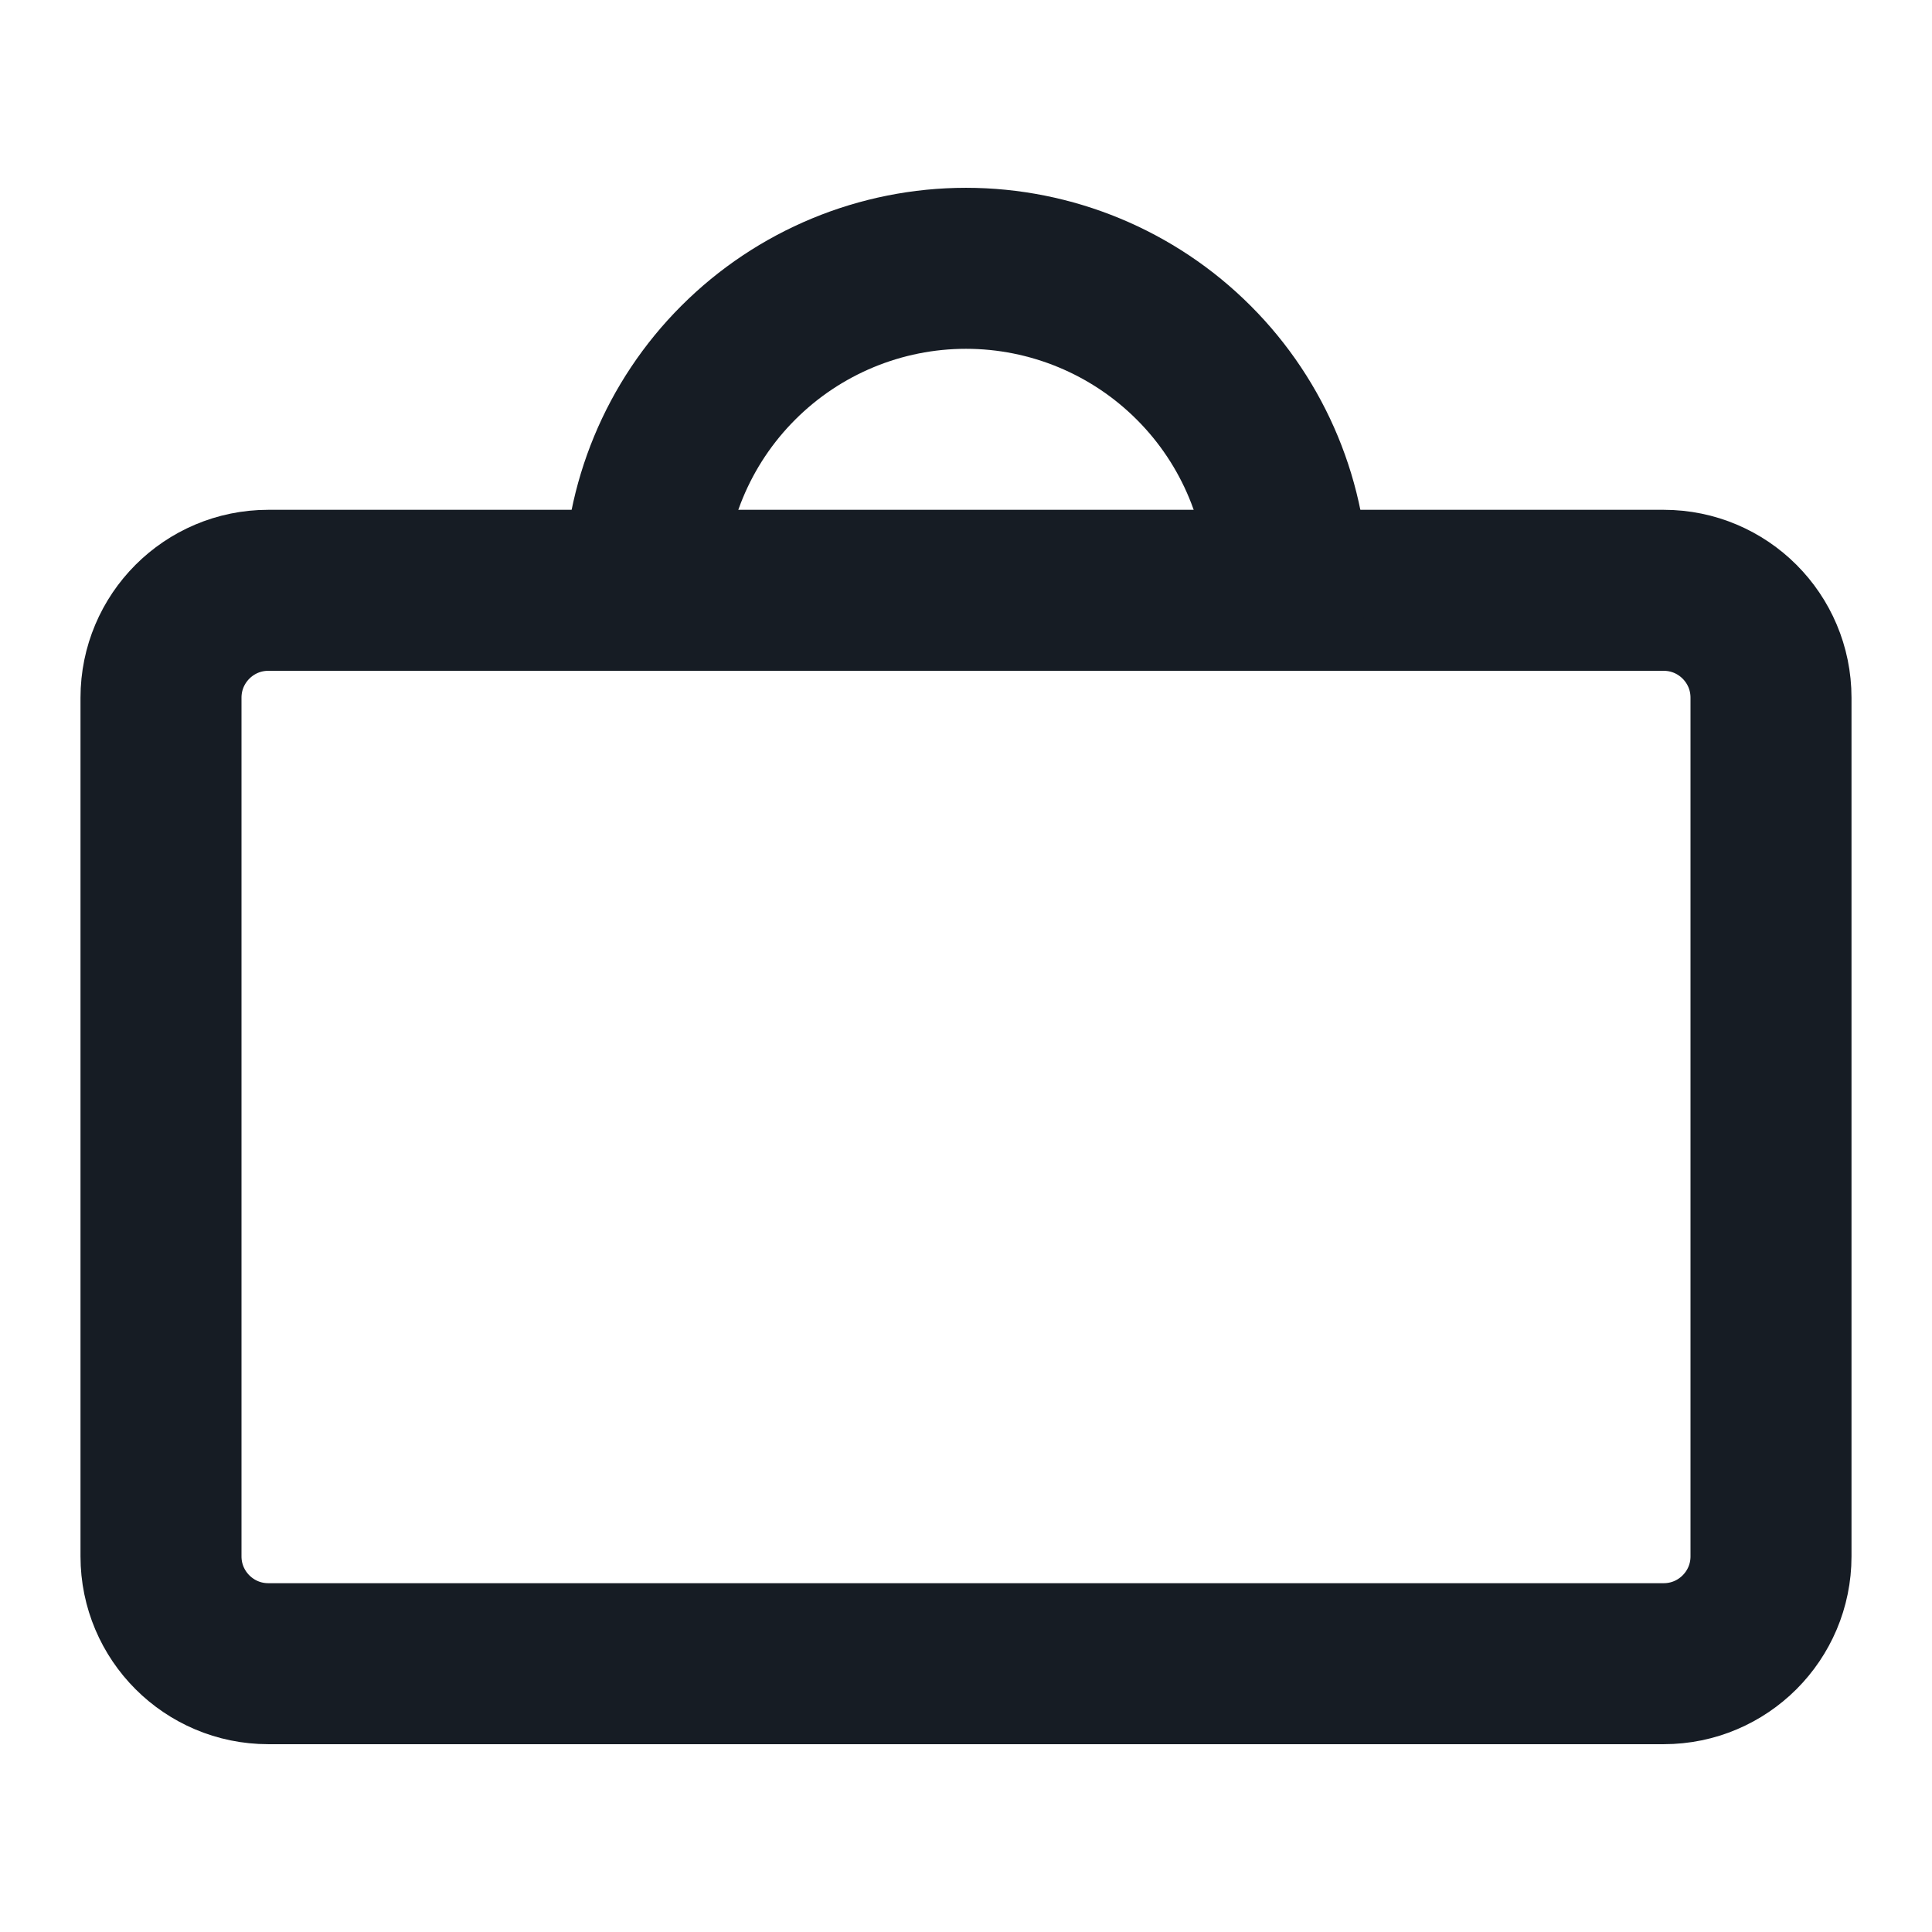
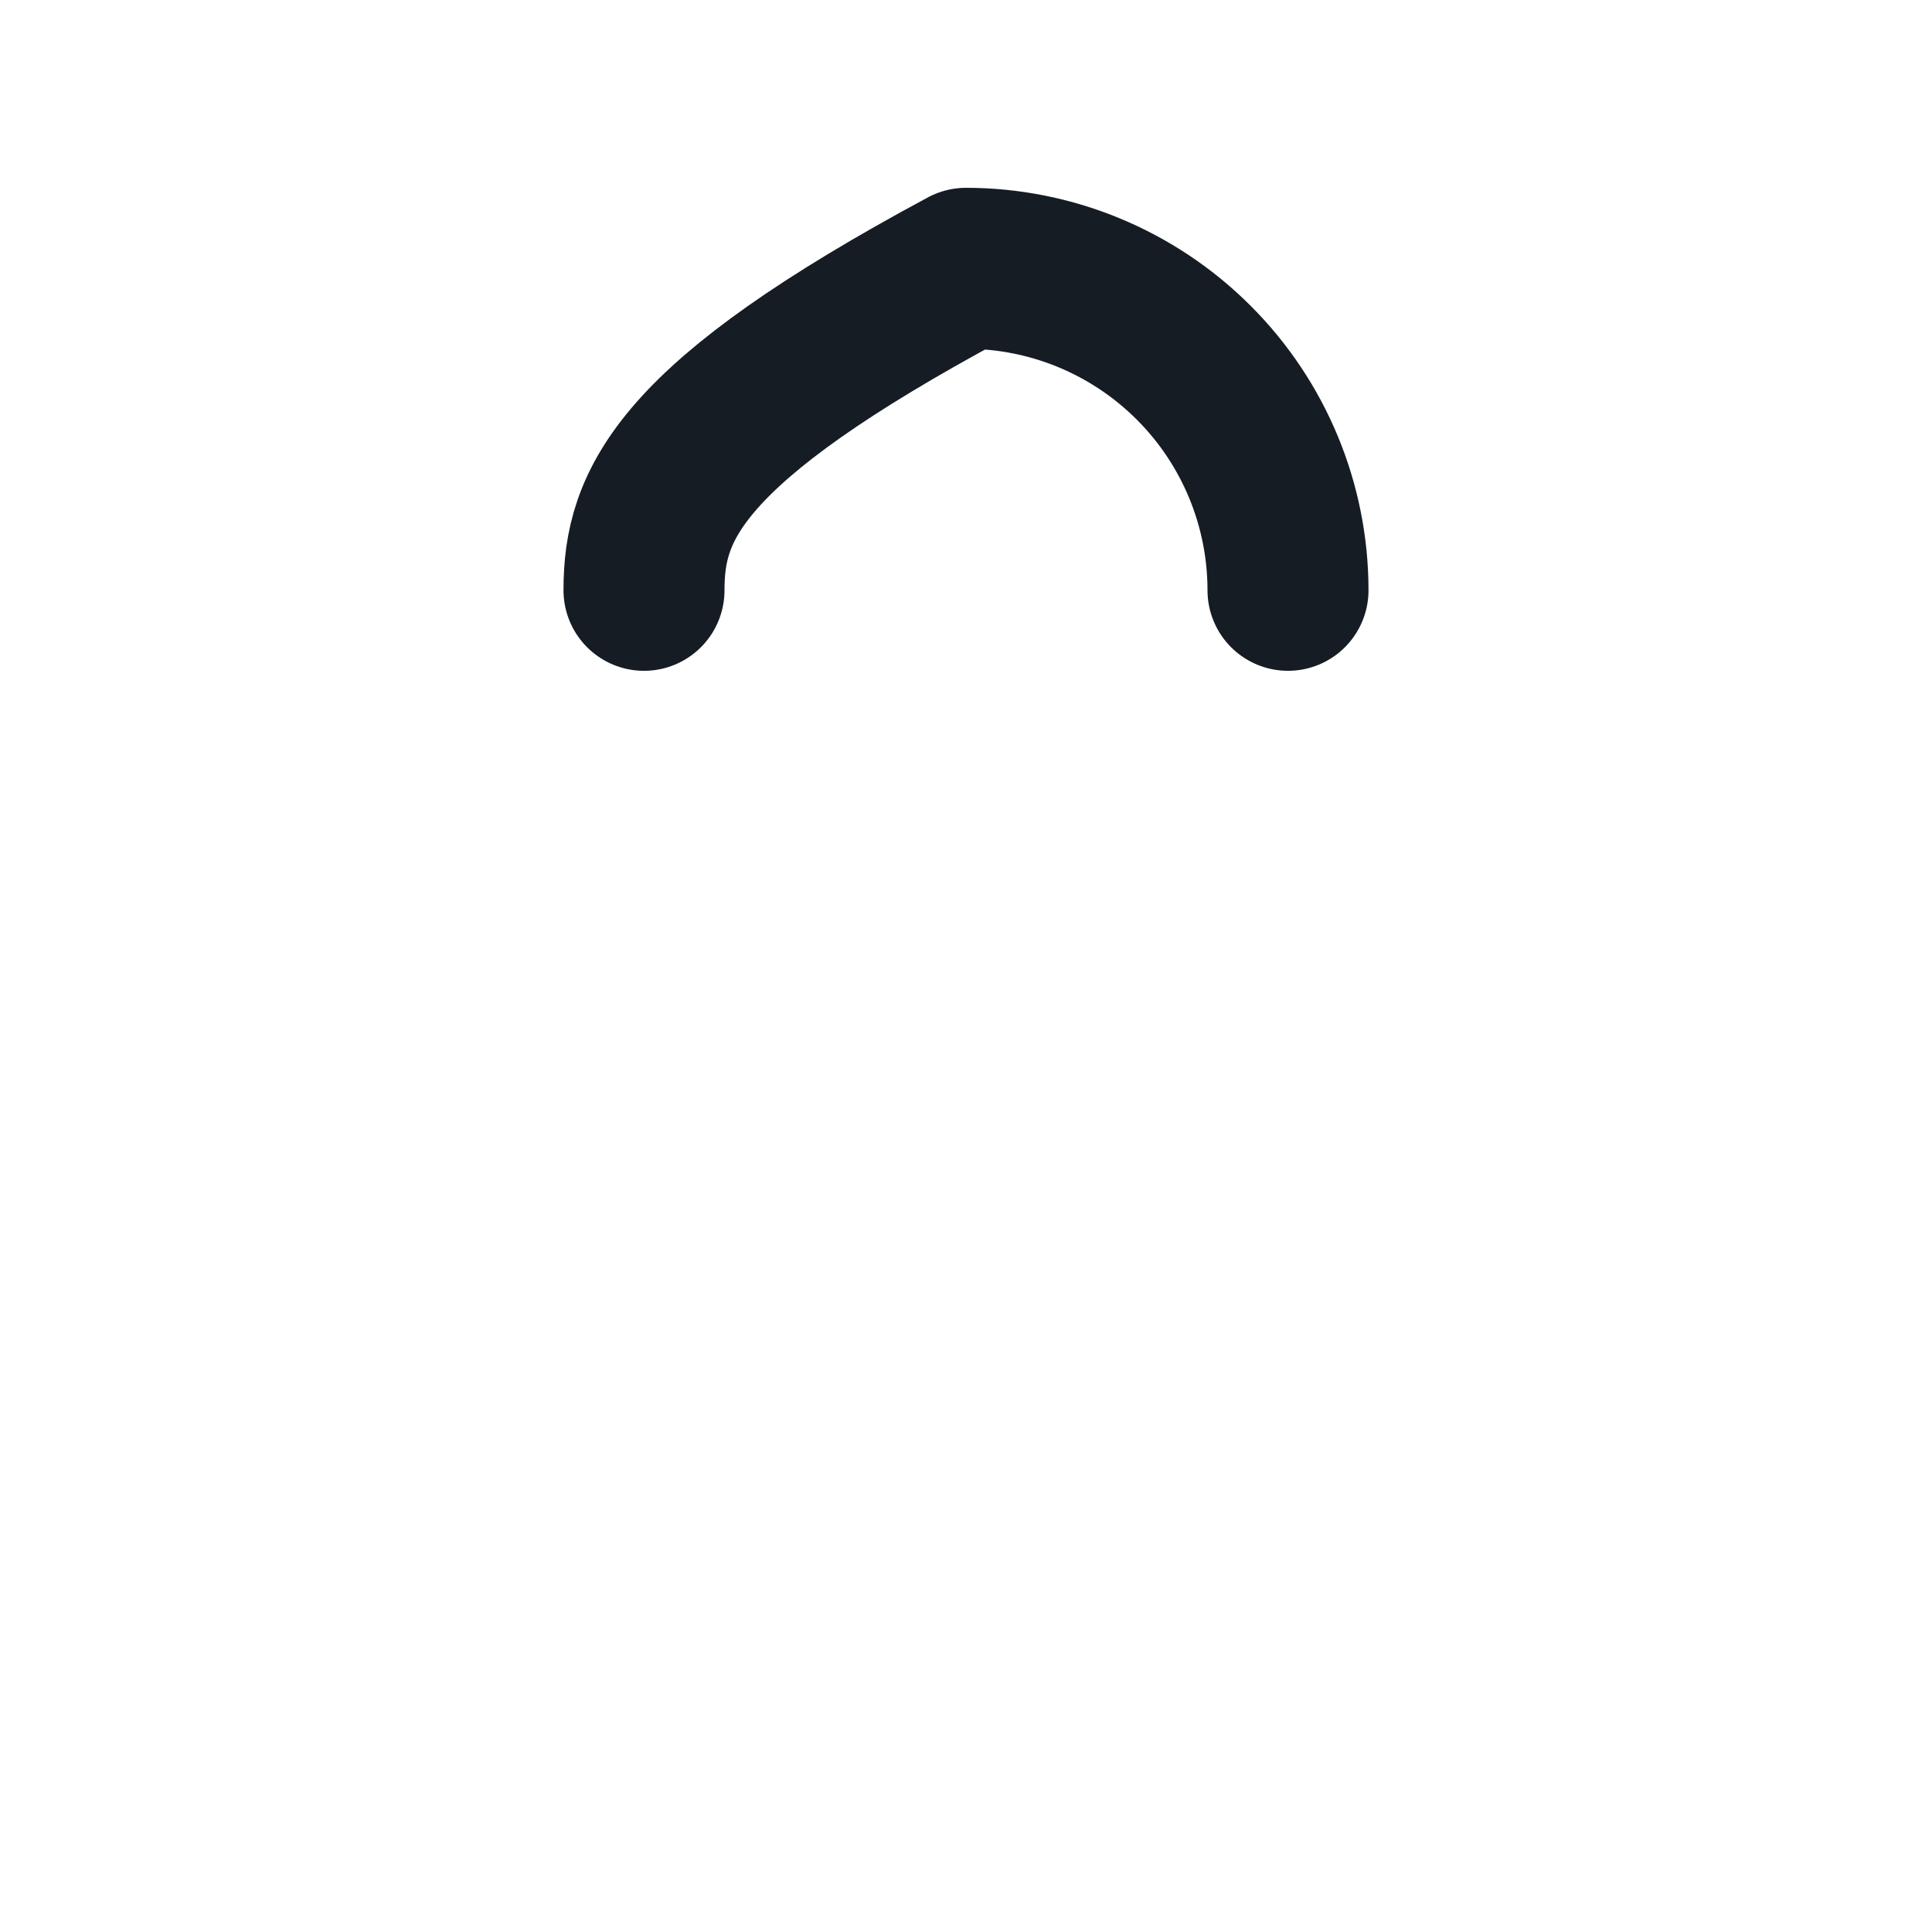
<svg xmlns="http://www.w3.org/2000/svg" width="24" height="24" viewBox="0 0 24 24" fill="none">
-   <path d="M20.667 7.333H3.333C2.597 7.333 2 7.93 2 8.667V19.334C2 20.07 2.597 20.667 3.333 20.667H20.667C21.403 20.667 22 20.07 22 19.334V8.667C22 7.93 21.403 7.333 20.667 7.333Z" stroke="#161C24" stroke-width="2" stroke-linecap="round" stroke-linejoin="round" />
-   <path d="M16 7.333C16 6.273 15.579 5.255 14.828 4.505C14.078 3.755 13.061 3.333 12 3.333C10.939 3.333 9.922 3.755 9.172 4.505C8.421 5.255 8 6.273 8 7.333" stroke="#161C24" stroke-width="2" stroke-linecap="round" stroke-linejoin="round" />
+   <path d="M16 7.333C16 6.273 15.579 5.255 14.828 4.505C14.078 3.755 13.061 3.333 12 3.333C8.421 5.255 8 6.273 8 7.333" stroke="#161C24" stroke-width="2" stroke-linecap="round" stroke-linejoin="round" />
</svg>